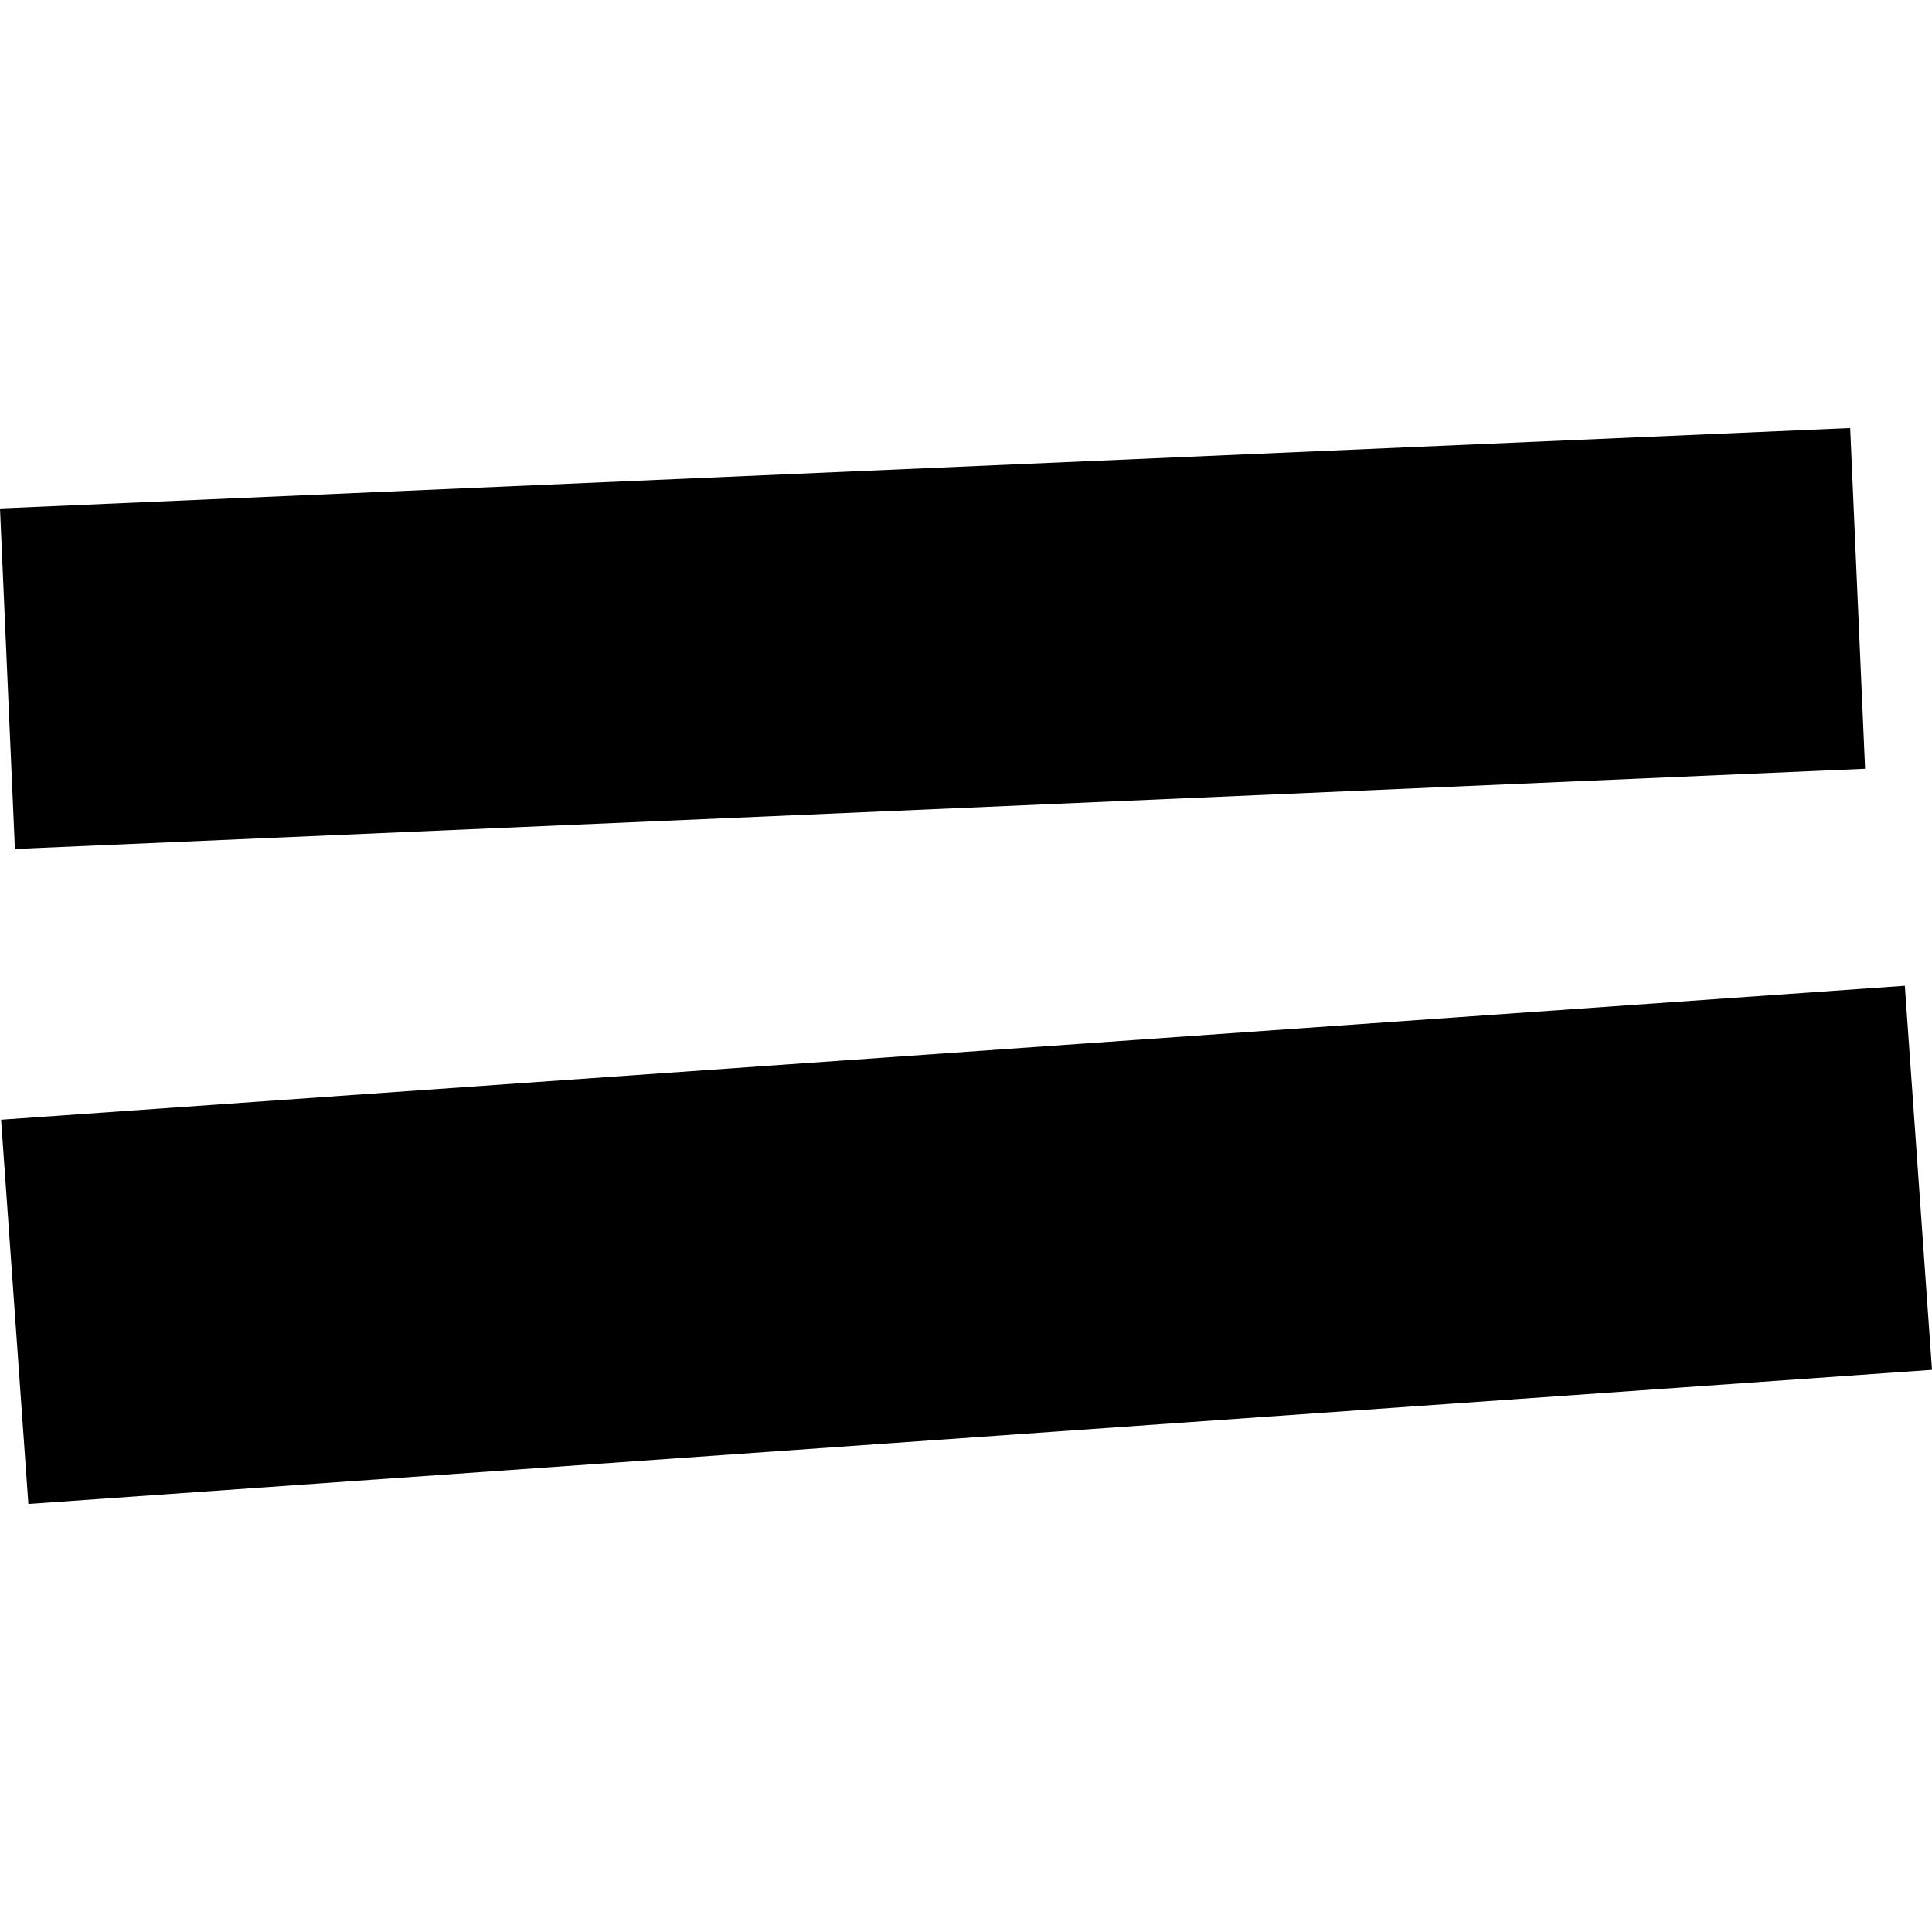
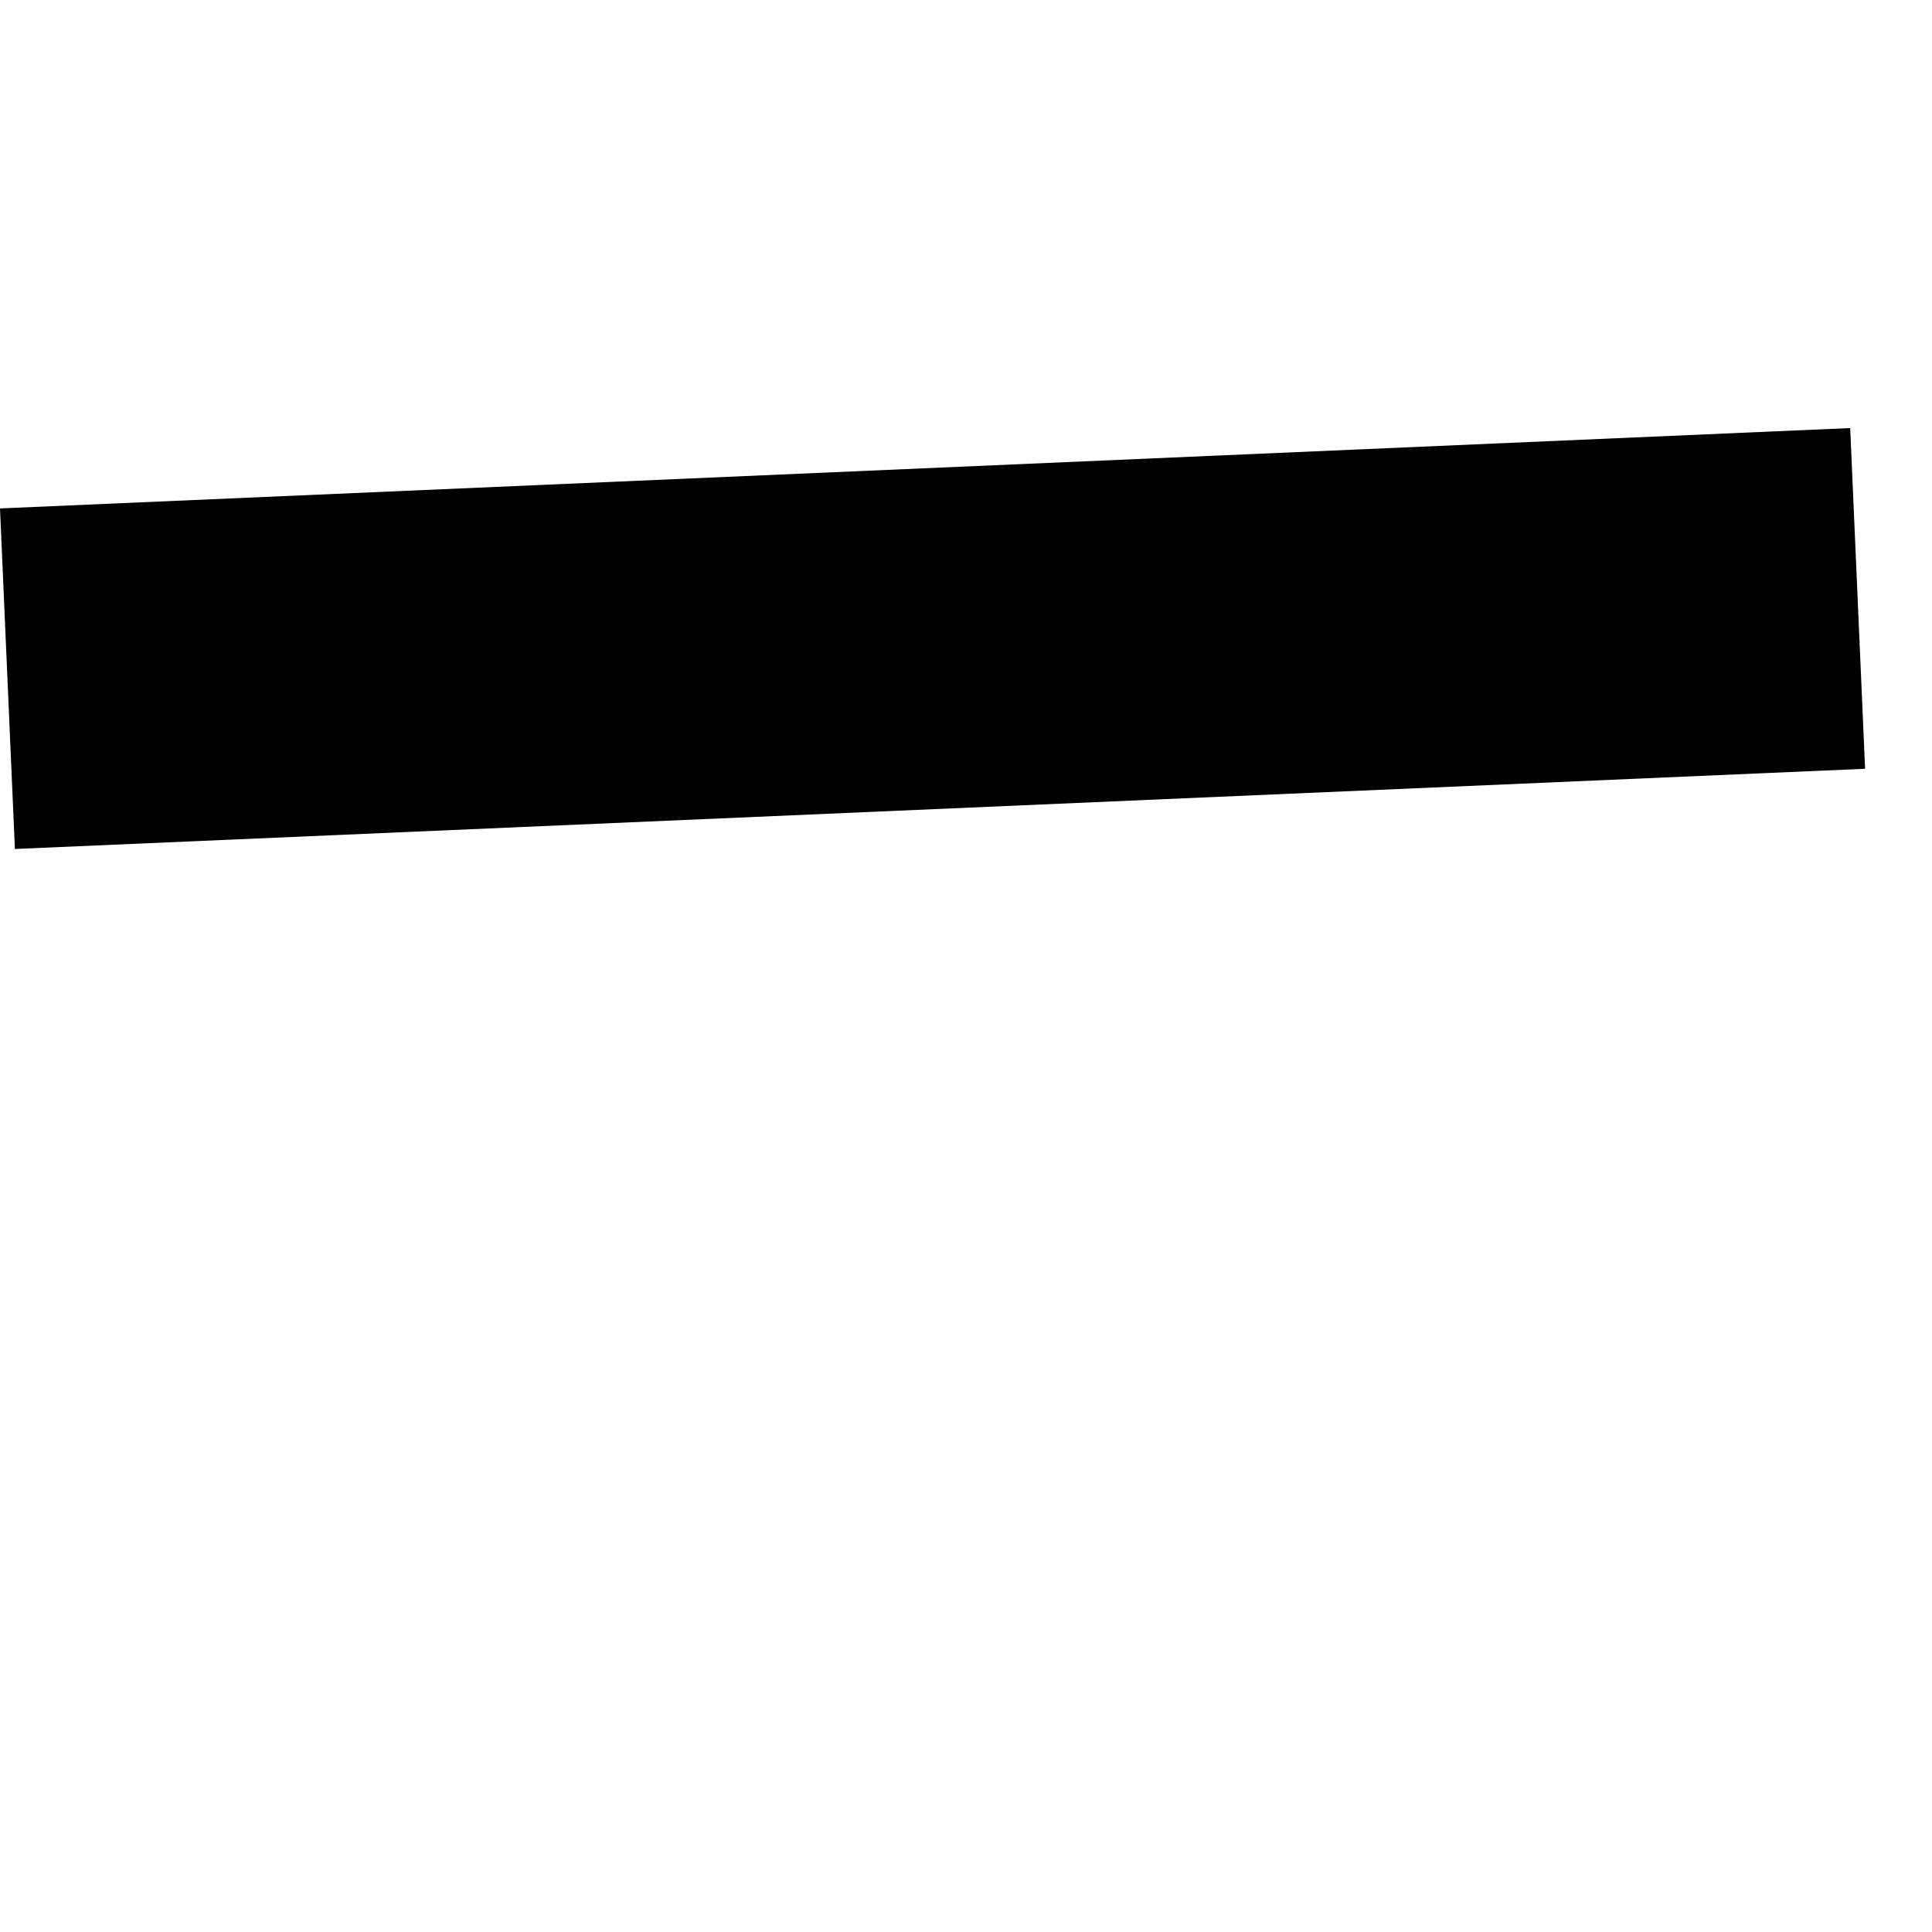
<svg xmlns="http://www.w3.org/2000/svg" height="288pt" version="1.1" viewBox="0 0 288 288" width="288pt">
  <defs>
    <style type="text/css">
*{stroke-linecap:butt;stroke-linejoin:round;}
  </style>
  </defs>
  <g id="figure_1">
    <g id="patch_1">
      <path d="M 0 288  L 288 288  L 288 0  L 0 0  z " style="fill:none;opacity:0;" />
    </g>
    <g id="axes_1">
      <g id="PatchCollection_1">
        <path clip-path="url(#p3cf5fec3a3)" d="M 278.026 114.6  L 2.221 126.556  L 0 75.792  L 275.805 63.811  L 278.026 114.6  " />
-         <path clip-path="url(#p3cf5fec3a3)" d="M 288 204.198  L 4.23 224.189  L 0.16 166.914  L 283.951 146.947  L 288 204.198  " />
      </g>
    </g>
  </g>
  <defs>
    <clipPath id="p3cf5fec3a3">
      <rect height="160.379" width="288" x="0" y="63.811" />
    </clipPath>
  </defs>
</svg>